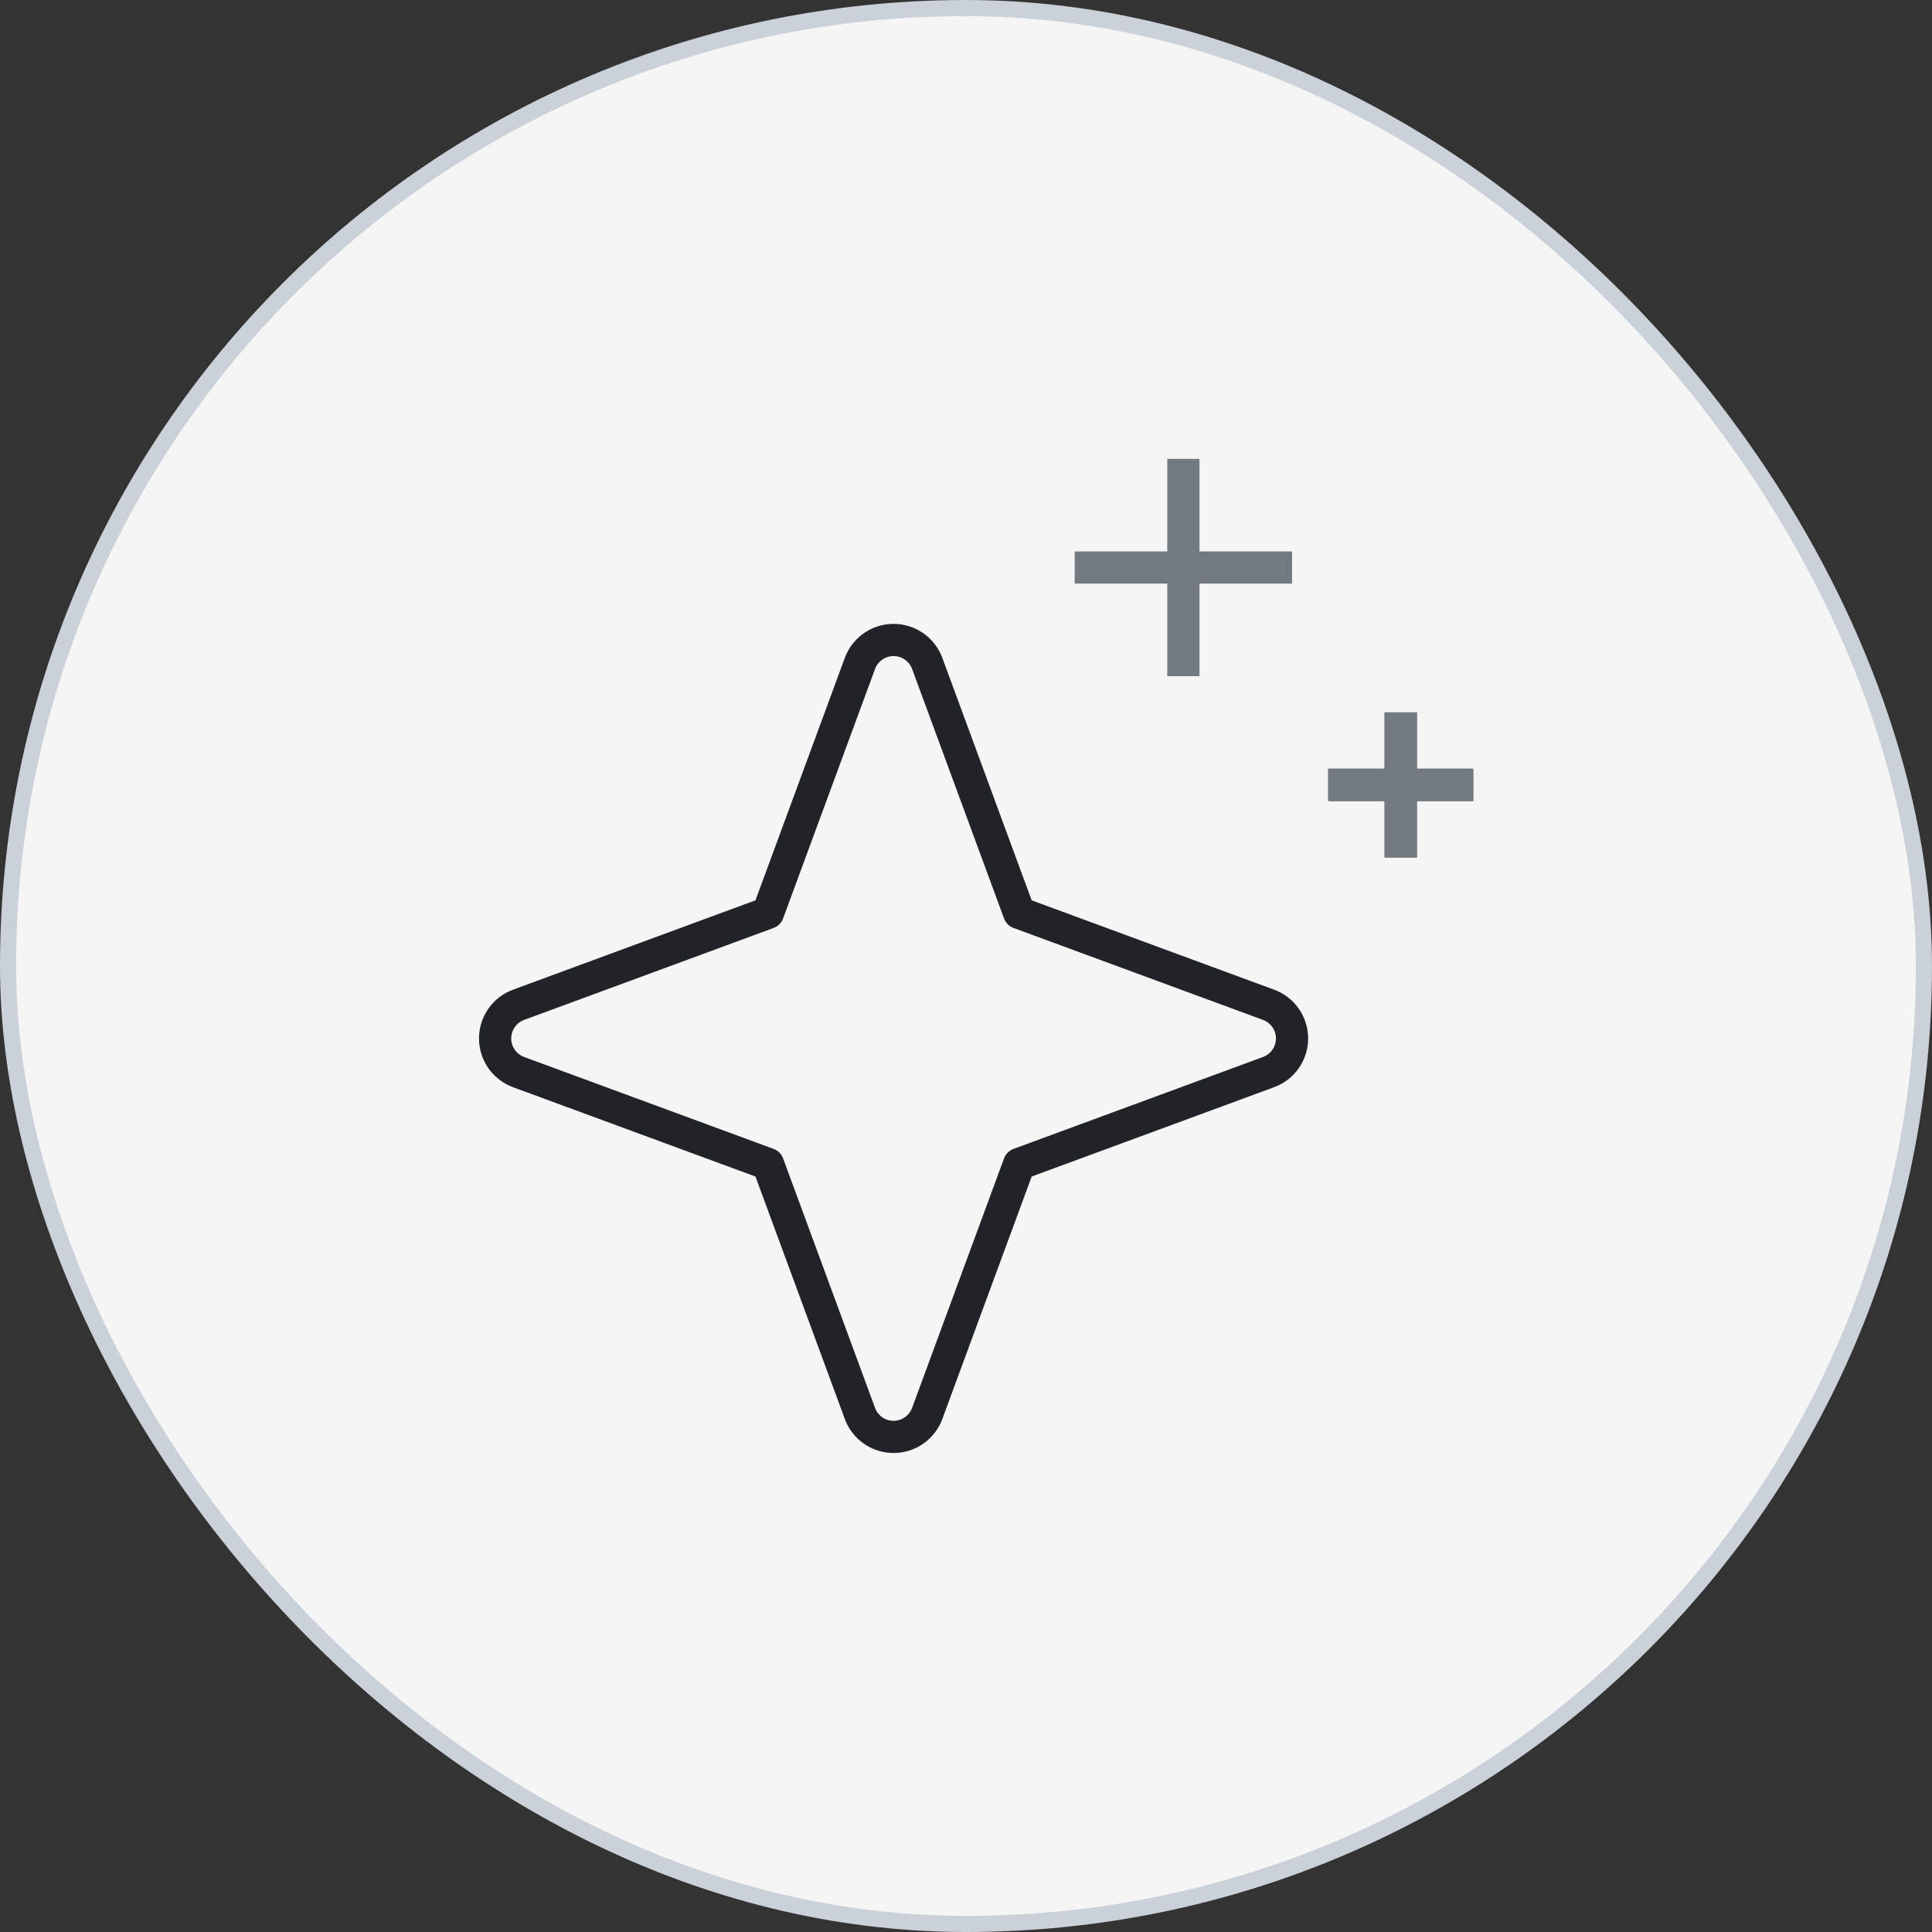
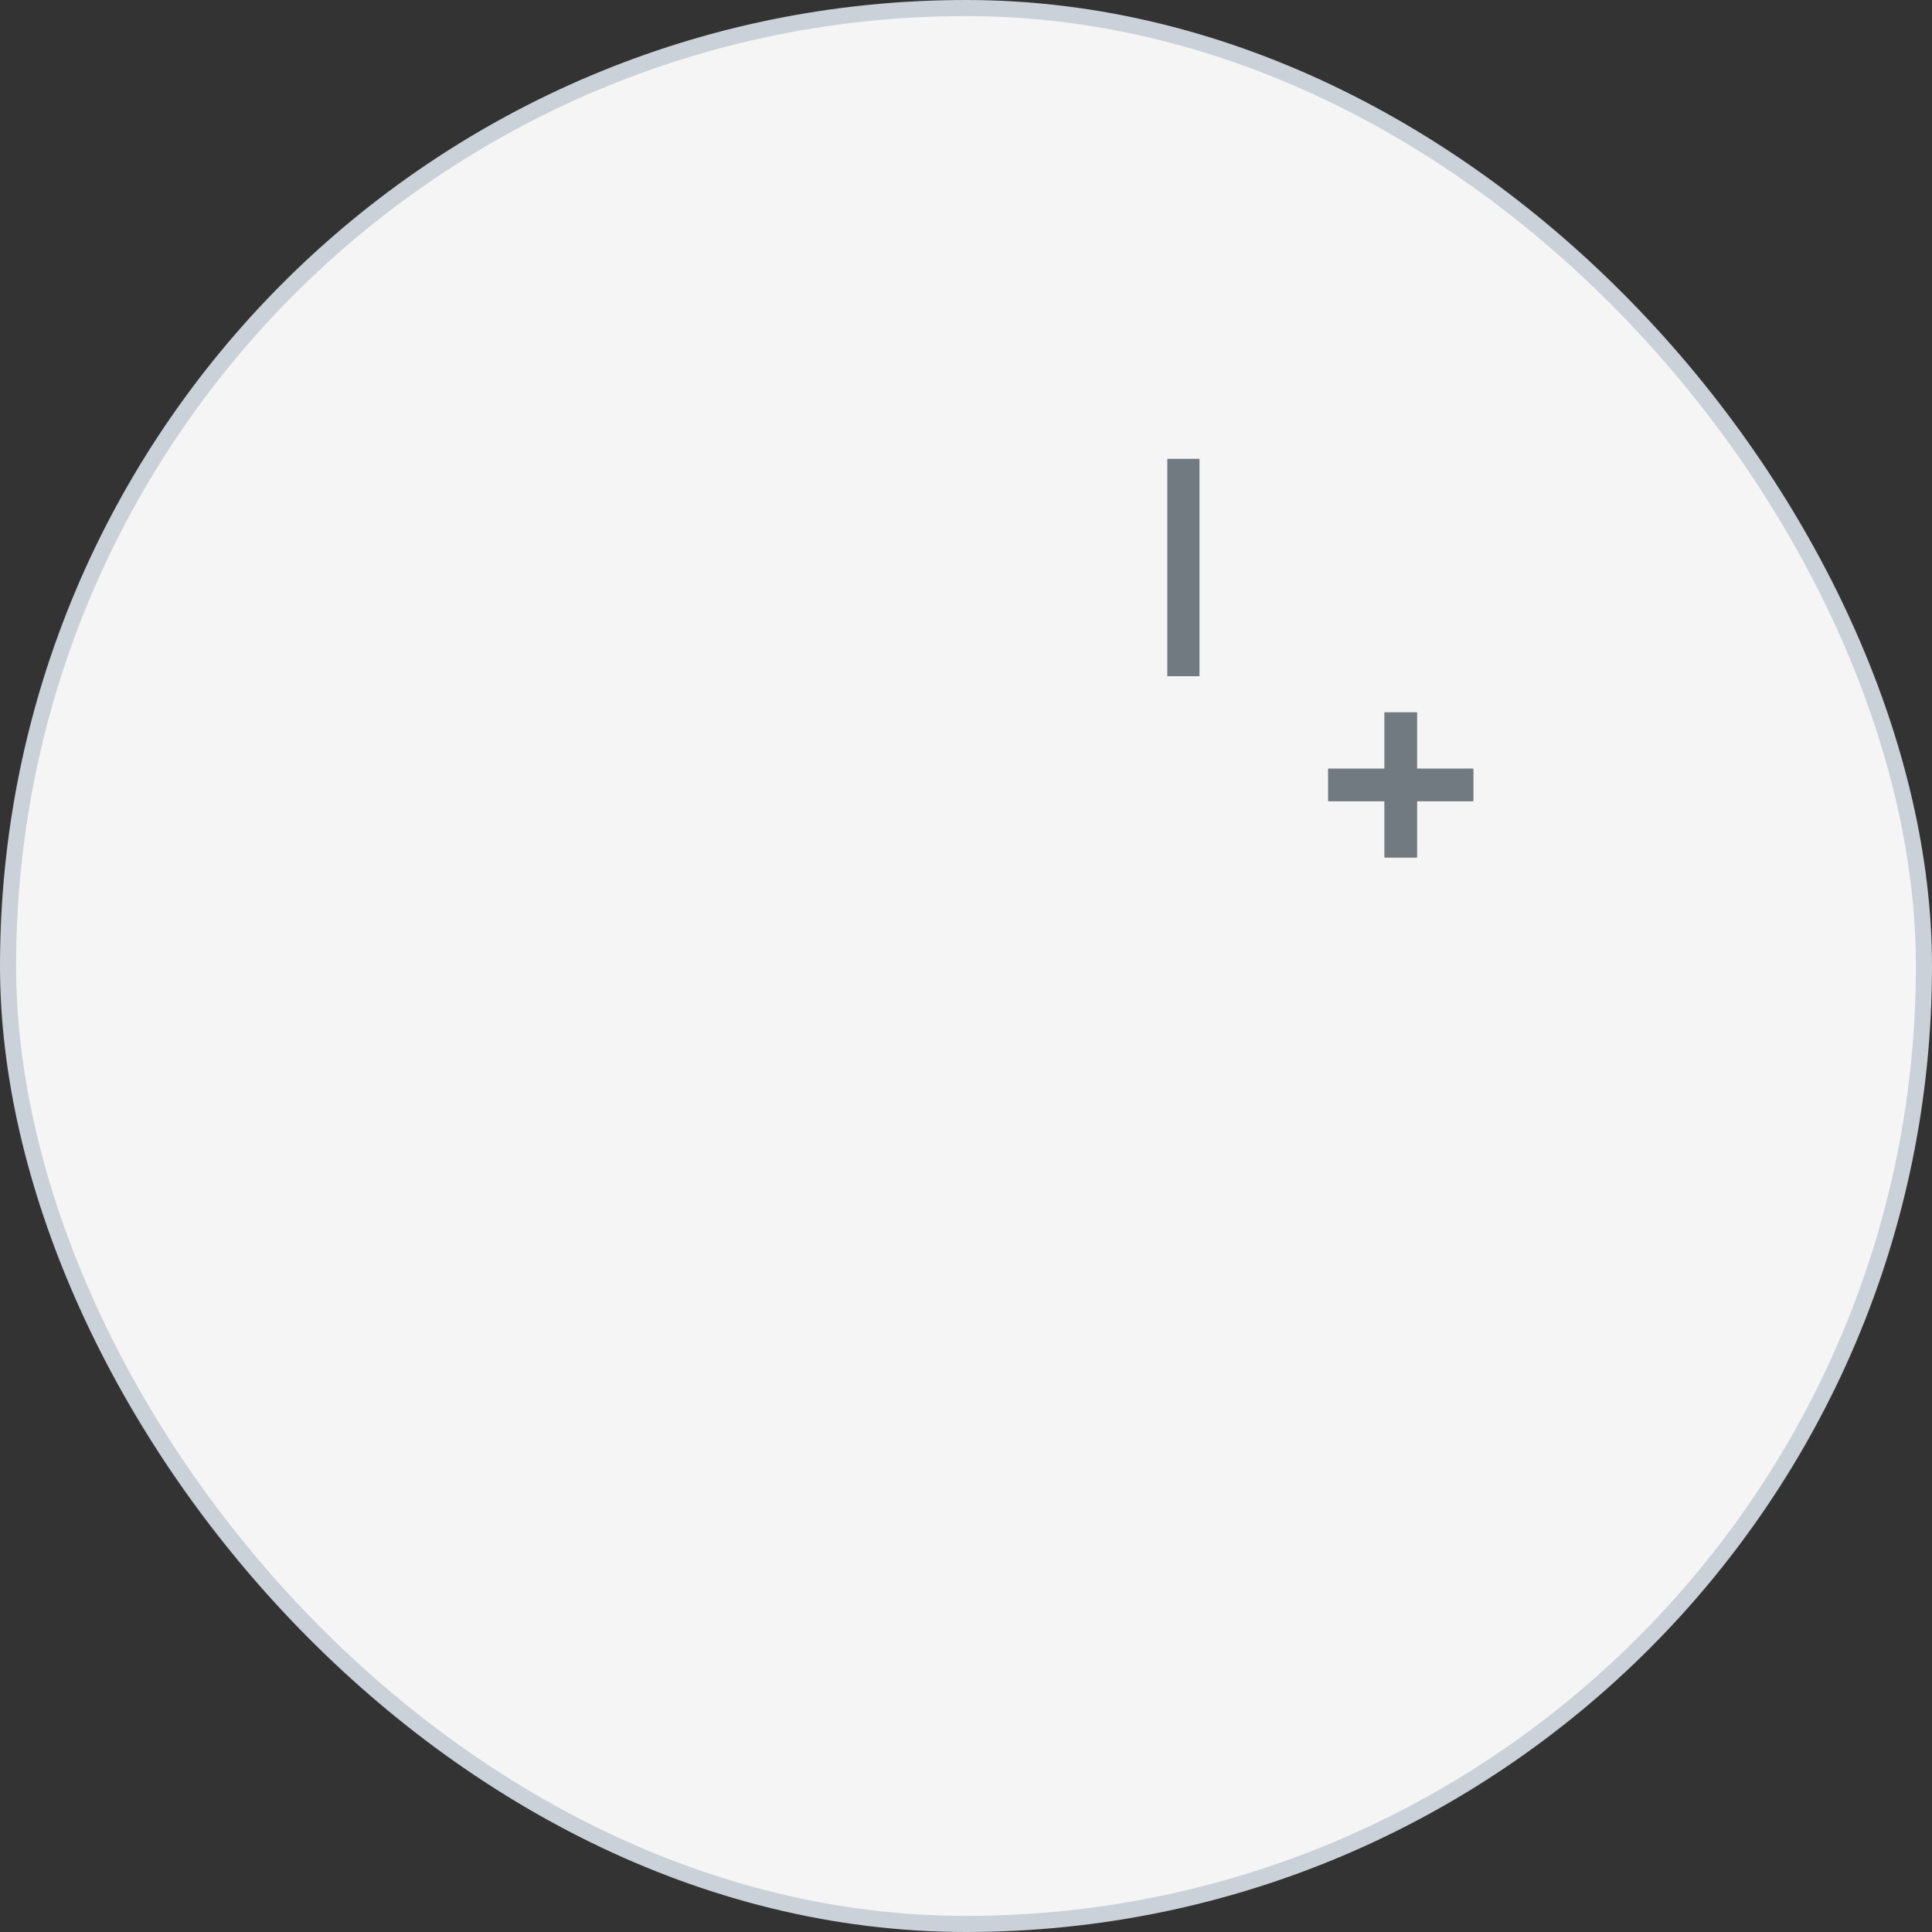
<svg xmlns="http://www.w3.org/2000/svg" width="120" height="120" viewBox="0 0 120 120" fill="none">
  <rect x="0" y="0" width="120" height="120" fill="#333333" stroke="none" />
  <rect x="0.5" y="0.5" width="119" height="119" rx="59.5" fill="#F5F5F5" />
  <rect x="0.5" y="0.5" width="119" height="119" rx="59.5" stroke="#CBD1D9" />
-   <path d="M47.702 72.298L32.208 66.589C31.781 66.431 31.412 66.146 31.152 65.773C30.892 65.399 30.752 64.955 30.752 64.499C30.752 64.044 30.892 63.599 31.152 63.226C31.412 62.852 31.781 62.567 32.208 62.41L47.702 56.7L53.412 41.206C53.569 40.779 53.854 40.41 54.228 40.15C54.601 39.89 55.046 39.75 55.501 39.75C55.957 39.75 56.401 39.89 56.775 40.15C57.148 40.41 57.433 40.779 57.591 41.206L63.3 56.7L78.794 62.41C79.222 62.567 79.59 62.852 79.851 63.226C80.111 63.599 80.251 64.044 80.251 64.499C80.251 64.955 80.111 65.399 79.851 65.773C79.59 66.146 79.222 66.431 78.794 66.589L63.3 72.298L57.591 87.792C57.433 88.22 57.148 88.588 56.775 88.849C56.401 89.109 55.957 89.249 55.501 89.249C55.046 89.249 54.601 89.109 54.228 88.849C53.854 88.588 53.569 88.22 53.412 87.792L47.702 72.298Z" stroke="#202428" stroke-width="2" stroke-linejoin="round" />
  <path d="M87.002 44.25V53.25M82.502 48.75H91.502" stroke="#202428" stroke-width="2" stroke-linejoin="round" />
  <path d="M87.002 44.25V53.25M82.502 48.75H91.502" stroke="#717981" stroke-width="2" stroke-linejoin="round" />
-   <path d="M73.502 28.5V42M66.752 35.25H80.252" stroke="#717981" stroke-width="2" stroke-linejoin="round" />
+   <path d="M73.502 28.5V42M66.752 35.25" stroke="#717981" stroke-width="2" stroke-linejoin="round" />
</svg>